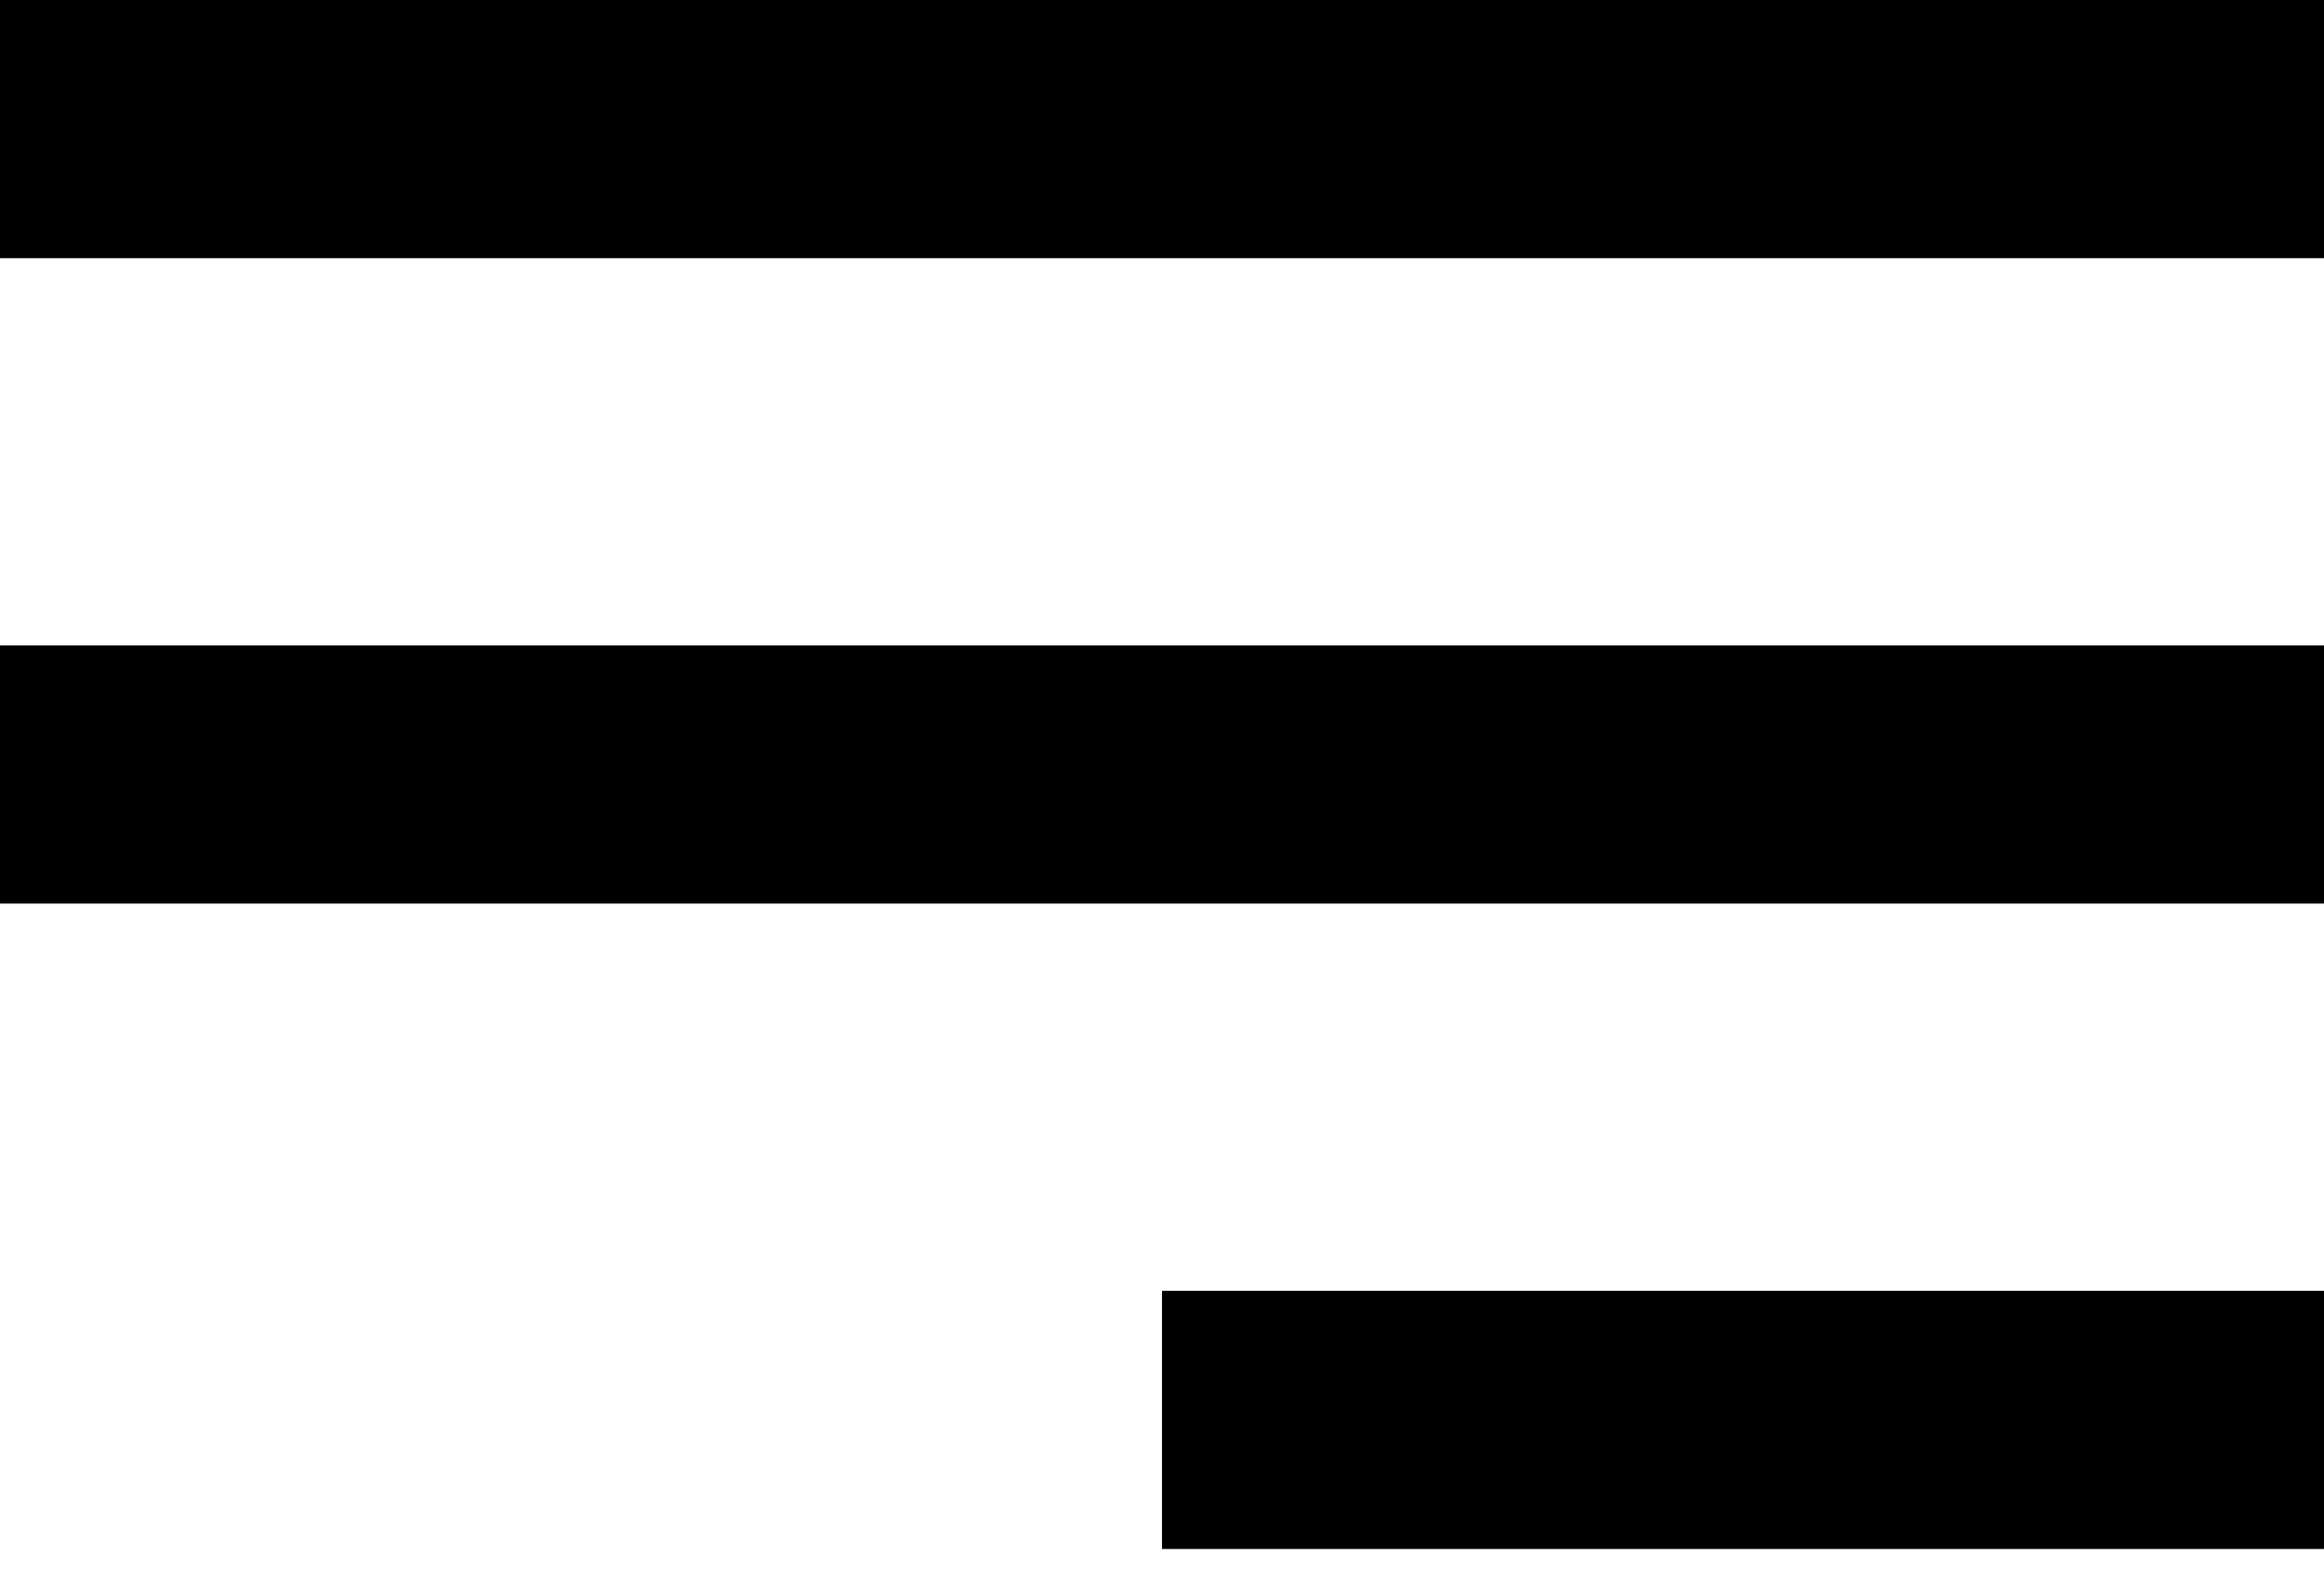
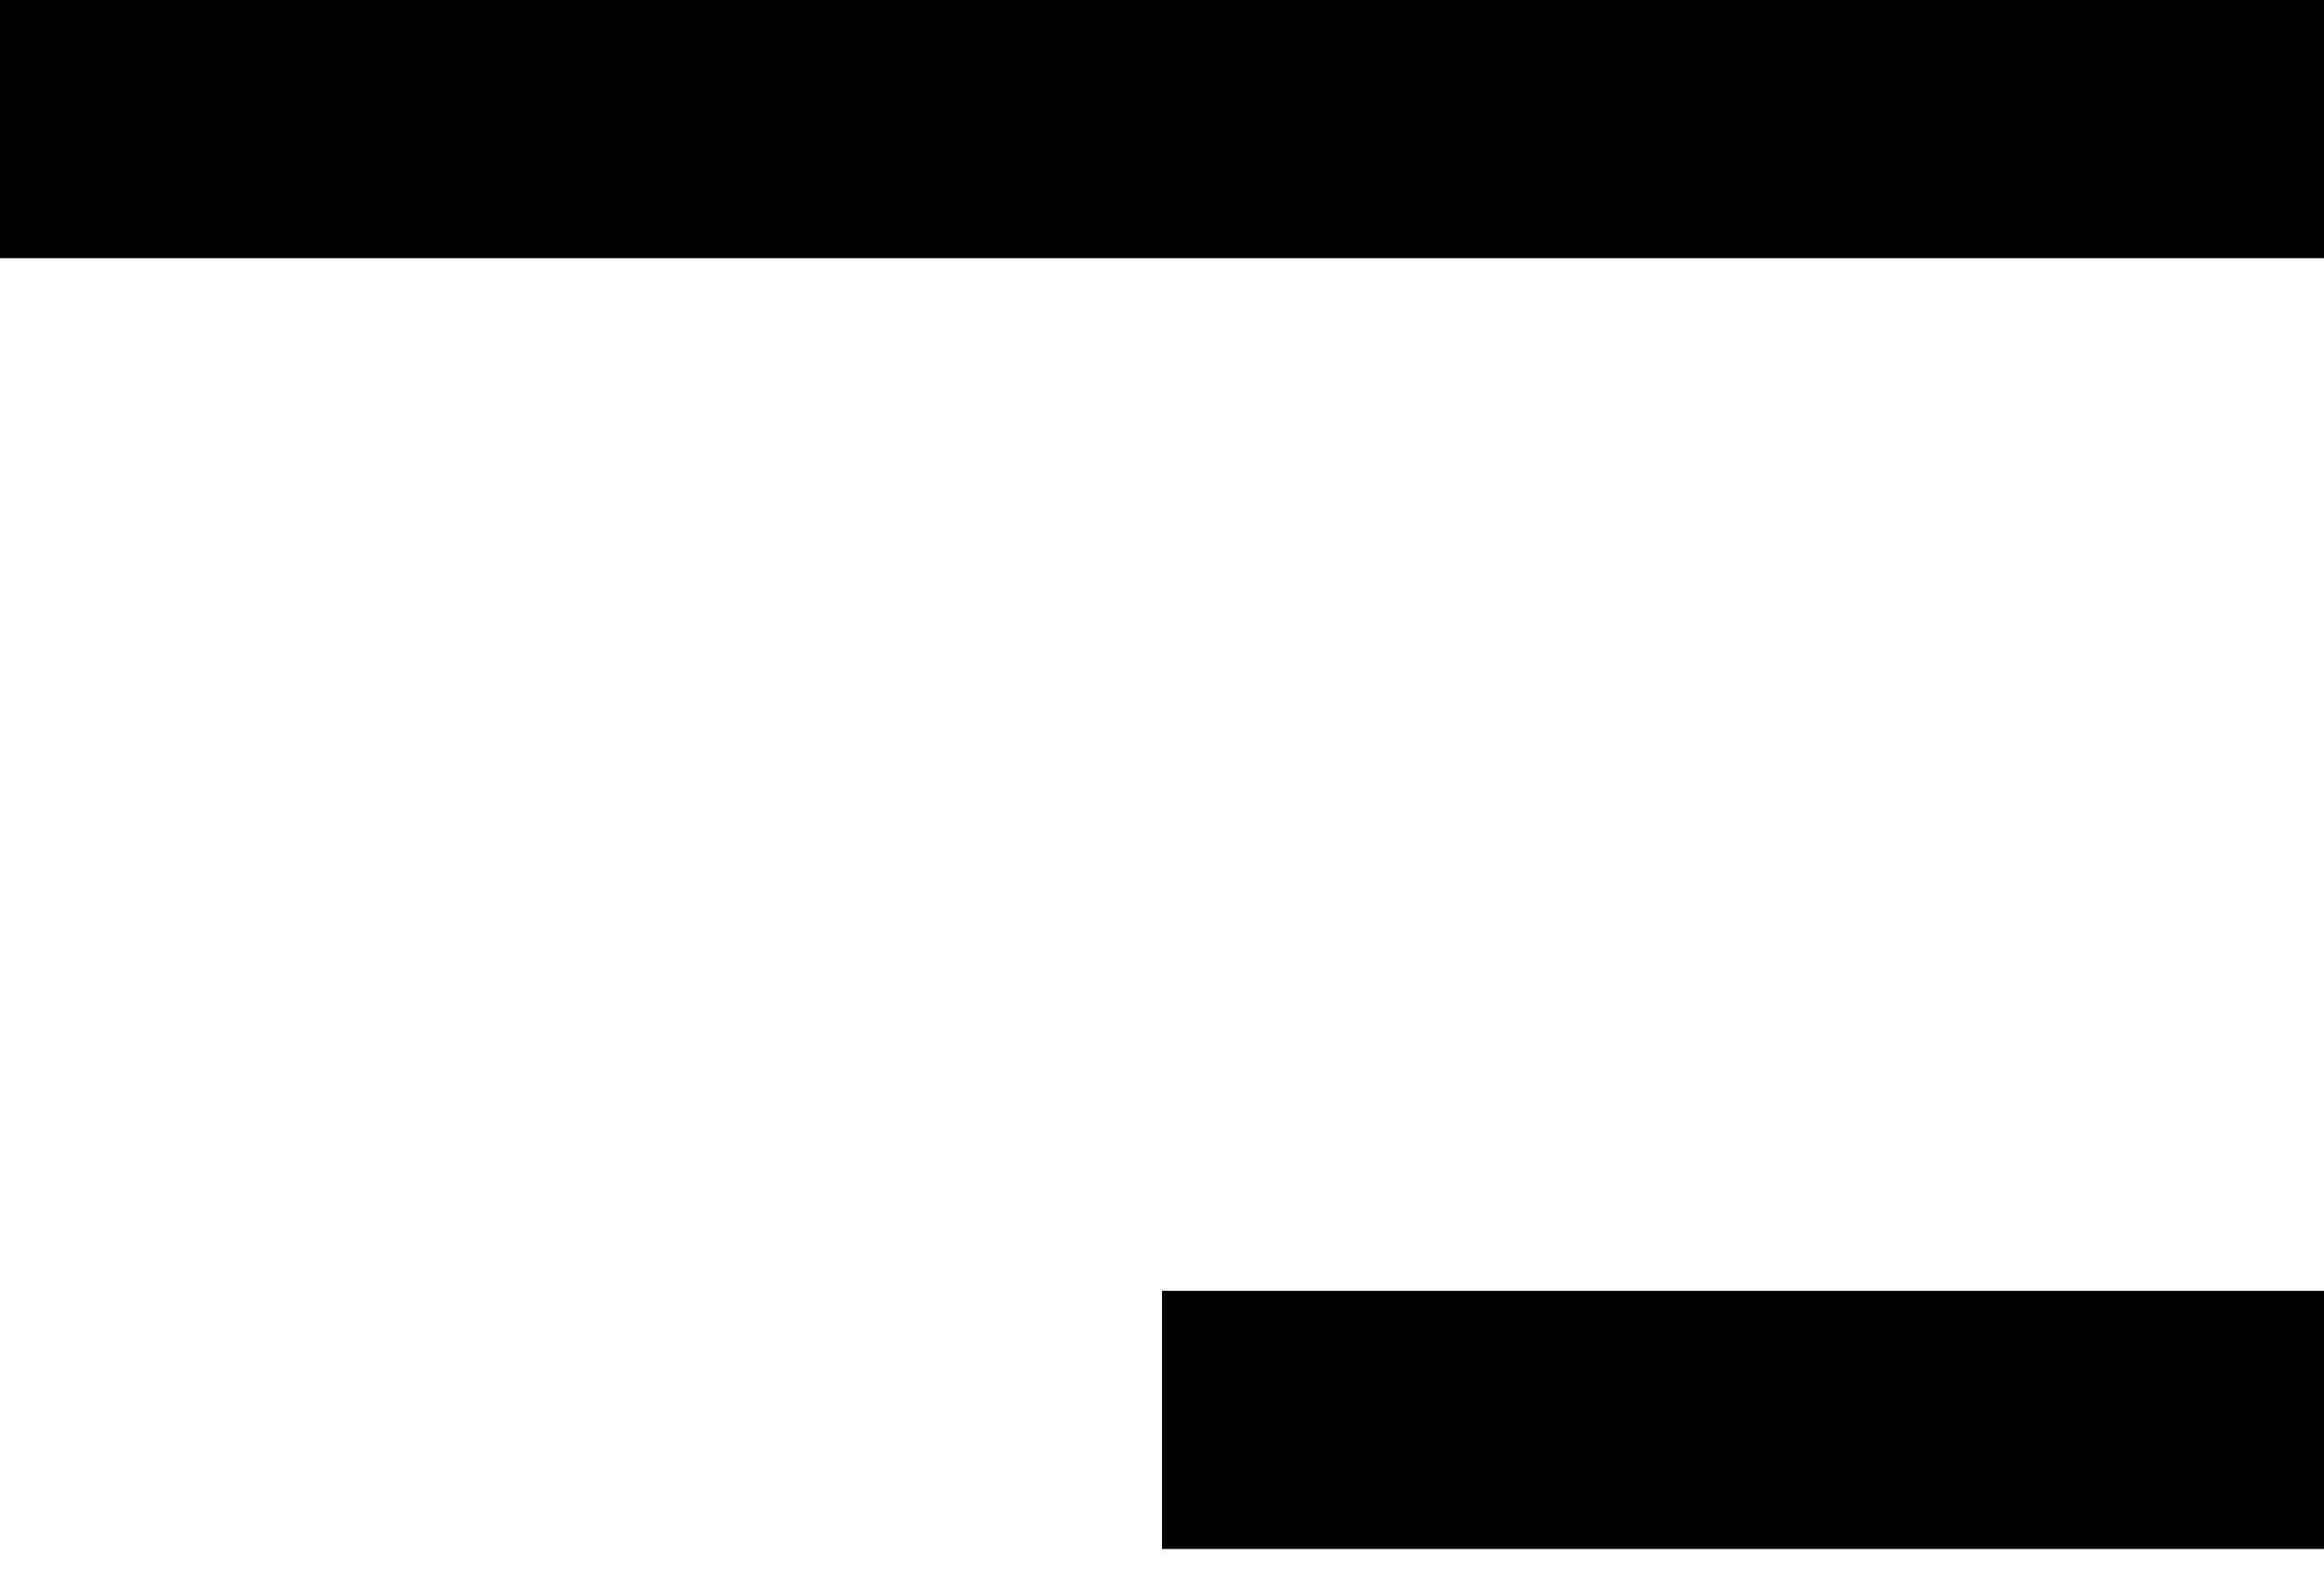
<svg xmlns="http://www.w3.org/2000/svg" width="35" height="24" viewBox="0 0 35 24" fill="none">
-   <path d="M35 23.333H17.5V19.444H35V23.333ZM35 13.611H0V9.722H35V13.611ZM35 3.889H0V0H35V3.889Z" fill="black" />
+   <path d="M35 23.333H17.5V19.444H35V23.333ZM35 13.611H0V9.722V13.611ZM35 3.889H0V0H35V3.889Z" fill="black" />
</svg>